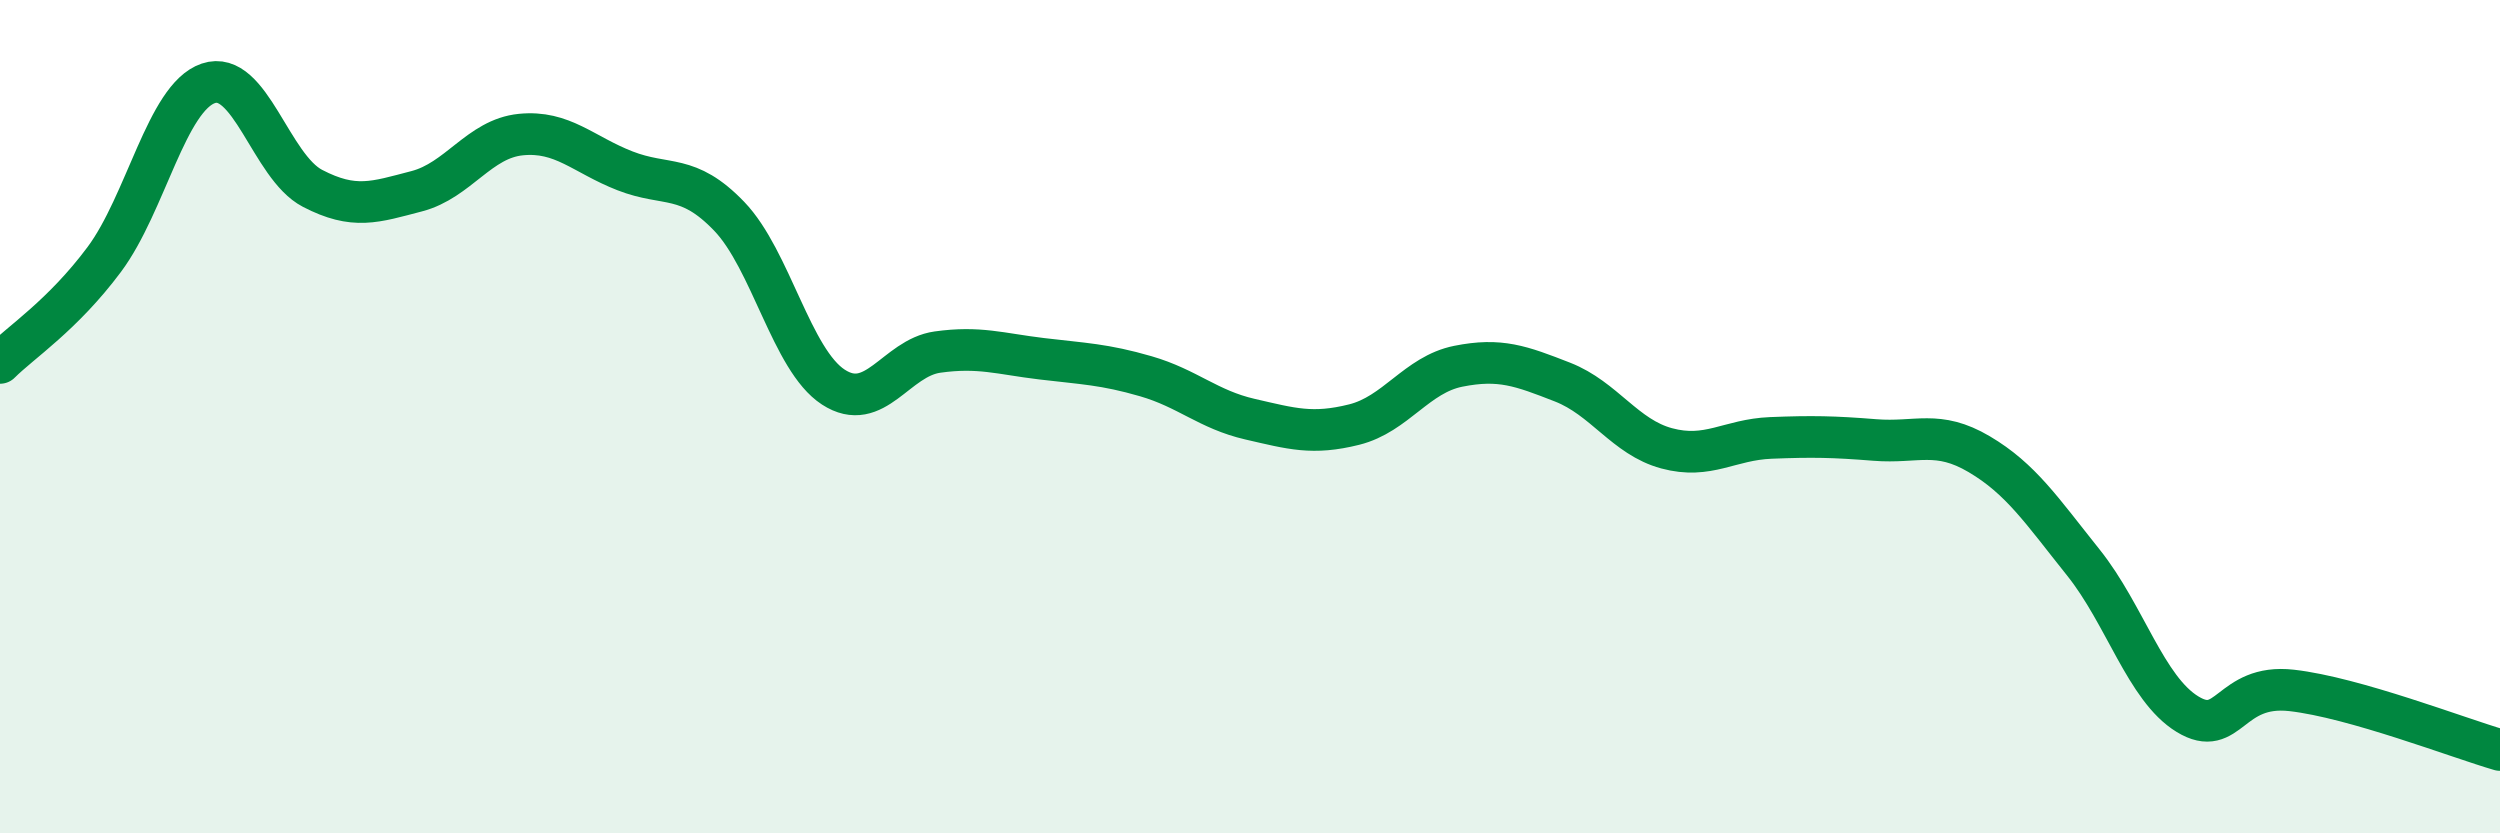
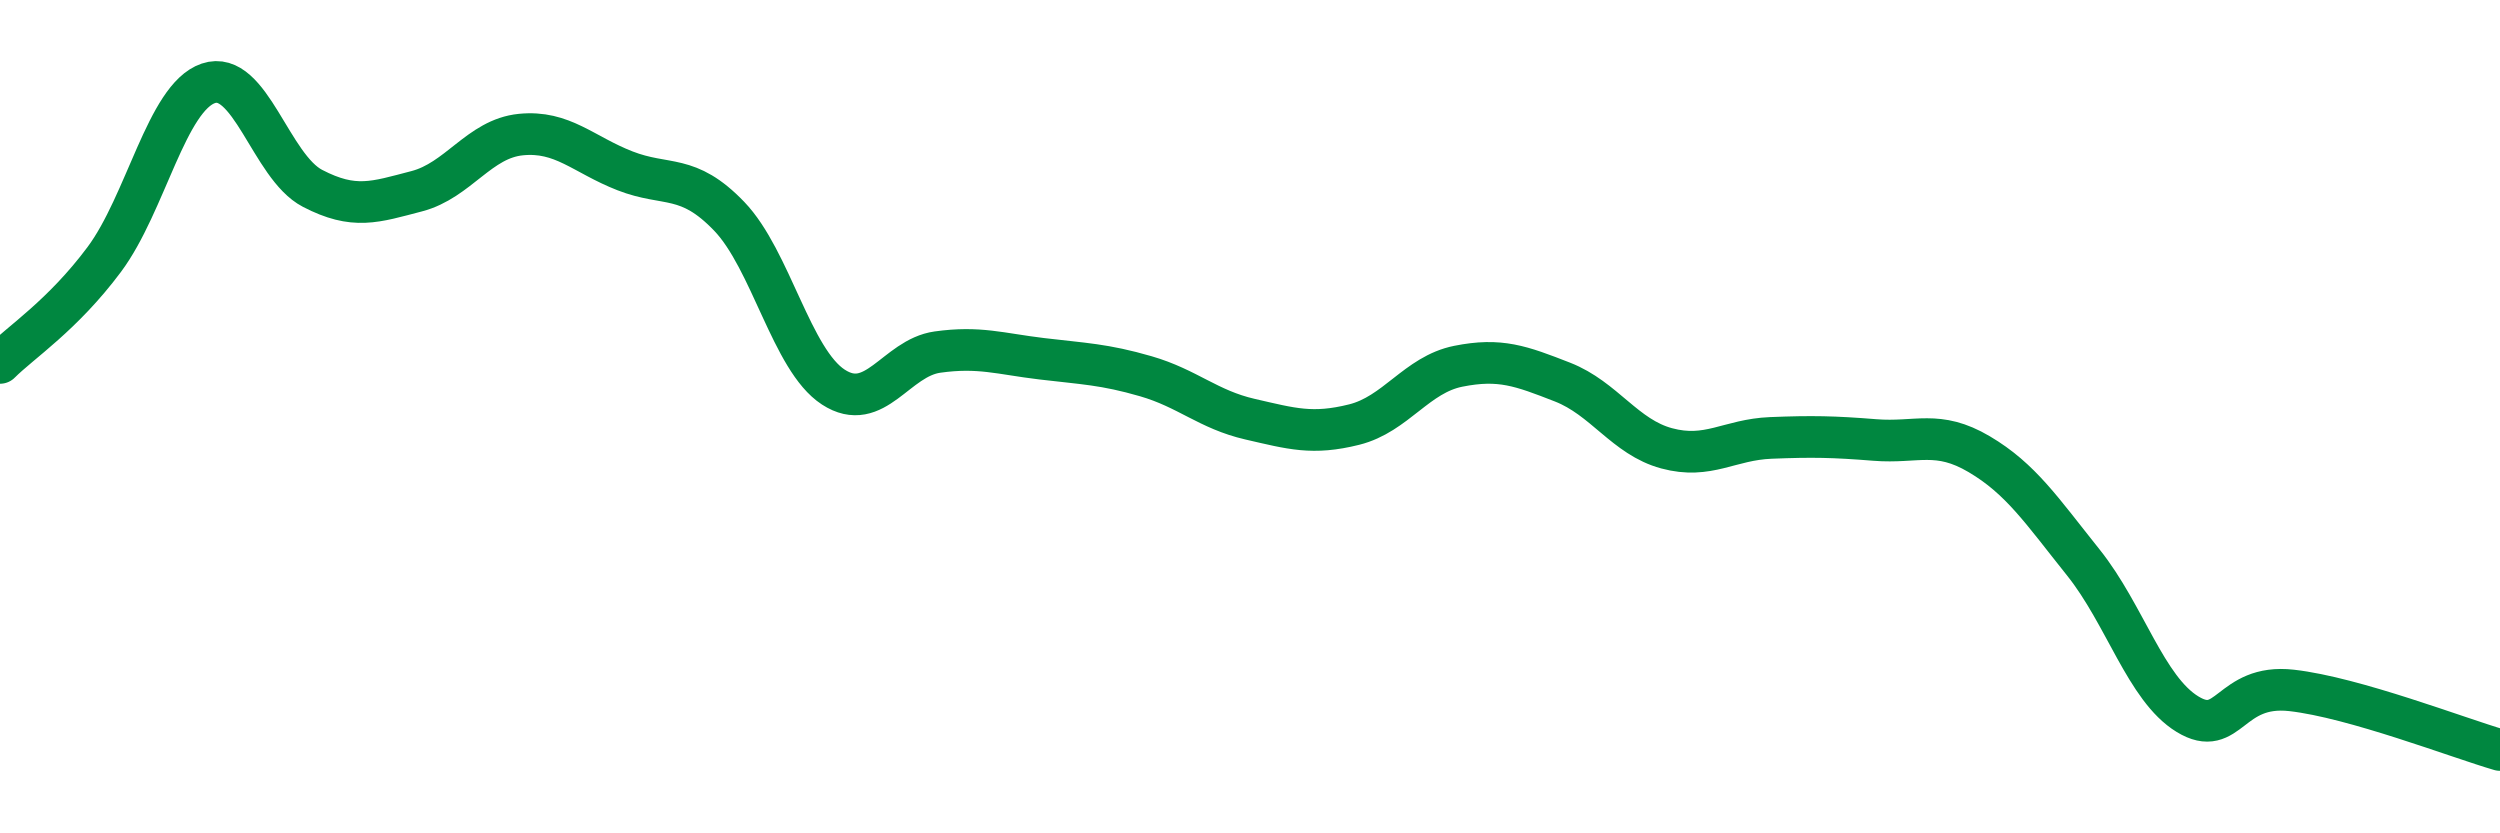
<svg xmlns="http://www.w3.org/2000/svg" width="60" height="20" viewBox="0 0 60 20">
-   <path d="M 0,8.71 C 0.5,8.21 1.5,7.57 2.5,6.23 C 3.5,4.89 4,2.34 5,2 C 6,1.66 6.5,4 7.5,4.52 C 8.5,5.04 9,4.85 10,4.59 C 11,4.33 11.5,3.33 12.5,3.23 C 13.5,3.13 14,3.71 15,4.1 C 16,4.49 16.5,4.15 17.5,5.19 C 18.5,6.23 19,8.64 20,9.29 C 21,9.94 21.5,8.59 22.5,8.45 C 23.5,8.31 24,8.49 25,8.61 C 26,8.73 26.5,8.74 27.5,9.03 C 28.5,9.32 29,9.83 30,10.06 C 31,10.29 31.5,10.44 32.5,10.19 C 33.5,9.94 34,8.99 35,8.79 C 36,8.59 36.5,8.78 37.5,9.17 C 38.5,9.56 39,10.49 40,10.76 C 41,11.03 41.5,10.55 42.5,10.51 C 43.5,10.47 44,10.48 45,10.56 C 46,10.64 46.5,10.31 47.5,10.9 C 48.5,11.49 49,12.25 50,13.5 C 51,14.75 51.5,16.53 52.5,17.14 C 53.5,17.75 53.5,16.4 55,16.57 C 56.5,16.74 59,17.71 60,18L60 20L0 20Z" fill="#008740" opacity="0.1" stroke-linecap="round" stroke-linejoin="round" />
  <path d="M 0,8.71 C 0.5,8.21 1.5,7.57 2.5,6.23 C 3.5,4.89 4,2.34 5,2 C 6,1.66 6.5,4 7.5,4.52 C 8.5,5.04 9,4.85 10,4.59 C 11,4.33 11.5,3.33 12.5,3.23 C 13.5,3.13 14,3.71 15,4.1 C 16,4.49 16.5,4.15 17.5,5.19 C 18.5,6.23 19,8.64 20,9.29 C 21,9.94 21.5,8.59 22.5,8.45 C 23.5,8.31 24,8.49 25,8.61 C 26,8.73 26.5,8.74 27.5,9.03 C 28.5,9.32 29,9.83 30,10.06 C 31,10.29 31.5,10.44 32.5,10.19 C 33.5,9.94 34,8.99 35,8.79 C 36,8.59 36.5,8.78 37.5,9.17 C 38.5,9.56 39,10.49 40,10.76 C 41,11.03 41.5,10.55 42.5,10.51 C 43.5,10.47 44,10.48 45,10.56 C 46,10.64 46.5,10.31 47.5,10.9 C 48.5,11.49 49,12.25 50,13.5 C 51,14.75 51.5,16.53 52.5,17.14 C 53.5,17.75 53.5,16.4 55,16.57 C 56.5,16.74 59,17.71 60,18" stroke="#008740" stroke-width="1" fill="none" stroke-linecap="round" stroke-linejoin="round" />
</svg>